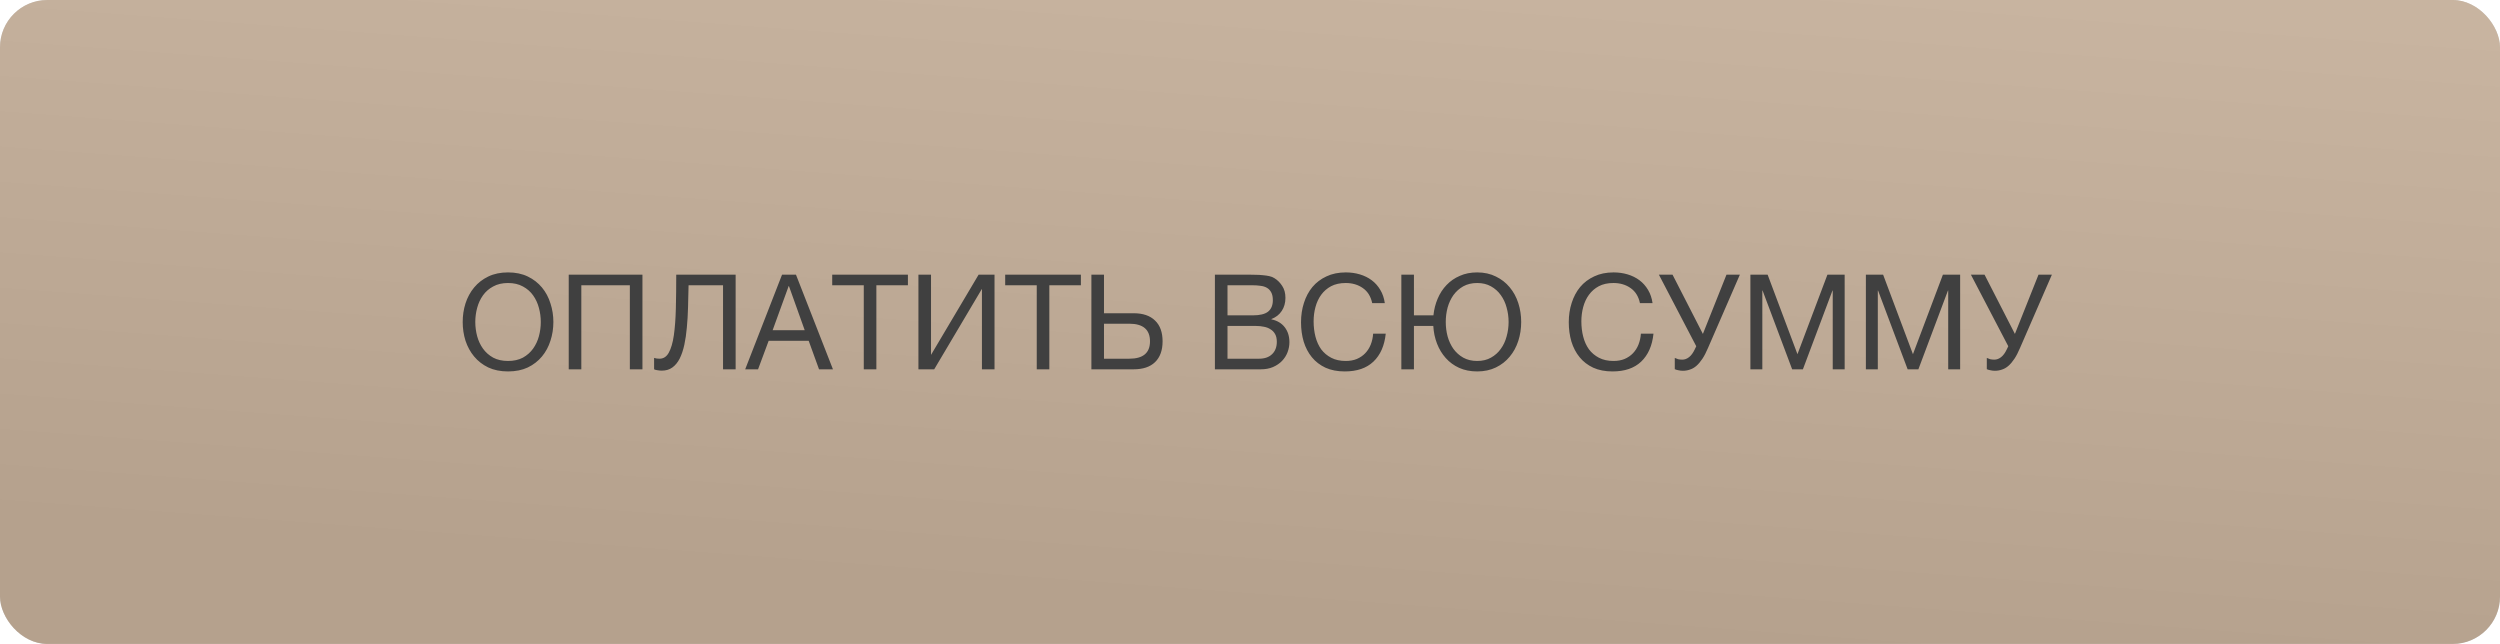
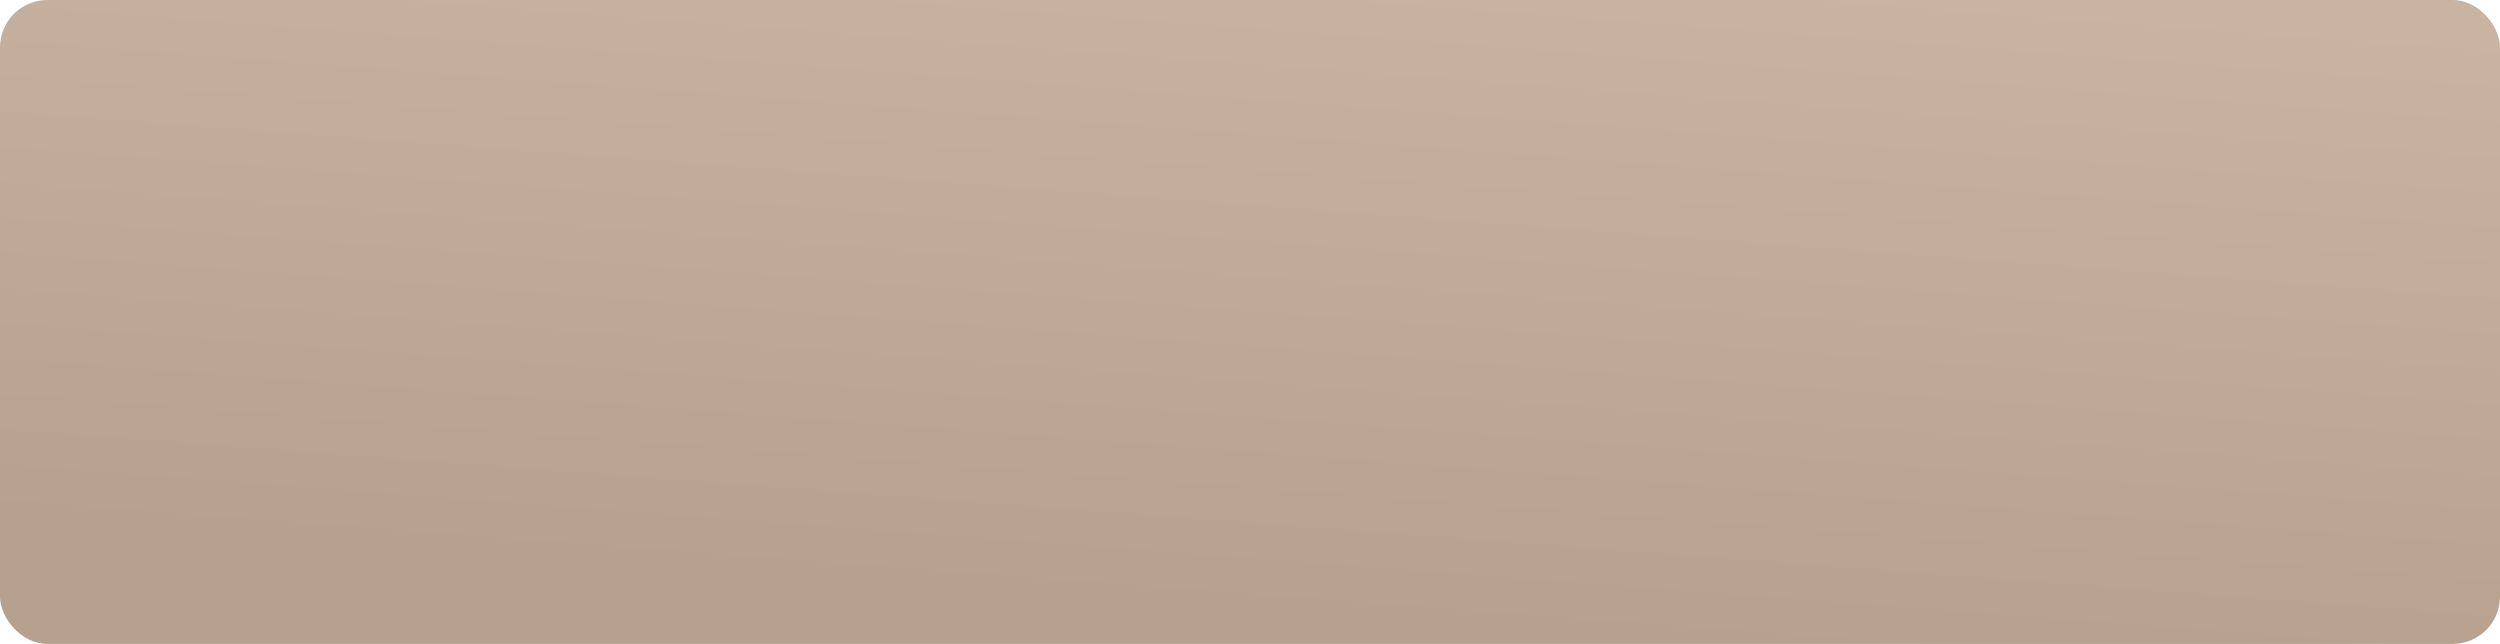
<svg xmlns="http://www.w3.org/2000/svg" width="264" height="68" viewBox="0 0 264 68" fill="none">
-   <rect width="264" height="68" rx="5" fill="#D9D9D9" />
  <rect width="264" height="68" rx="5" fill="url(#paint0_linear_155_2023)" />
-   <path d="M53.649 39.224C52.856 39.224 52.16 39.084 51.563 38.804C50.966 38.515 50.466 38.127 50.065 37.642C49.664 37.157 49.36 36.601 49.155 35.976C48.959 35.351 48.861 34.693 48.861 34.002C48.861 33.321 48.959 32.667 49.155 32.042C49.36 31.407 49.664 30.847 50.065 30.362C50.466 29.877 50.966 29.489 51.563 29.2C52.16 28.911 52.856 28.766 53.649 28.766C54.442 28.766 55.138 28.911 55.735 29.2C56.332 29.489 56.832 29.877 57.233 30.362C57.634 30.847 57.933 31.407 58.129 32.042C58.334 32.667 58.437 33.321 58.437 34.002C58.437 34.693 58.334 35.351 58.129 35.976C57.933 36.601 57.634 37.157 57.233 37.642C56.832 38.127 56.332 38.515 55.735 38.804C55.138 39.084 54.442 39.224 53.649 39.224ZM53.649 38.118C54.256 38.118 54.778 38.001 55.217 37.768C55.656 37.525 56.015 37.208 56.295 36.816C56.575 36.424 56.78 35.985 56.911 35.5C57.042 35.005 57.107 34.506 57.107 34.002C57.107 33.498 57.042 33.003 56.911 32.518C56.78 32.023 56.575 31.58 56.295 31.188C56.015 30.796 55.656 30.483 55.217 30.25C54.778 30.007 54.256 29.886 53.649 29.886C53.042 29.886 52.52 30.007 52.081 30.25C51.642 30.483 51.283 30.796 51.003 31.188C50.723 31.58 50.518 32.023 50.387 32.518C50.256 33.003 50.191 33.498 50.191 34.002C50.191 34.506 50.256 35.005 50.387 35.5C50.518 35.985 50.723 36.424 51.003 36.816C51.283 37.208 51.642 37.525 52.081 37.768C52.52 38.001 53.042 38.118 53.649 38.118ZM60.058 29.004H67.842V39H66.512V30.124H61.388V39H60.058V29.004ZM69.885 39.14C69.745 39.14 69.595 39.126 69.437 39.098C69.287 39.079 69.166 39.047 69.073 39V37.796C69.25 37.852 69.441 37.88 69.647 37.88C70.067 37.88 70.393 37.665 70.627 37.236C70.869 36.797 71.047 36.186 71.159 35.402C71.271 34.618 71.341 33.685 71.369 32.602C71.397 31.51 71.411 30.311 71.411 29.004H77.683V39H76.353V30.124H72.713C72.703 30.917 72.685 31.692 72.657 32.448C72.638 33.195 72.596 33.904 72.531 34.576C72.475 35.239 72.386 35.85 72.265 36.41C72.143 36.97 71.98 37.455 71.775 37.866C71.569 38.267 71.313 38.58 71.005 38.804C70.697 39.028 70.323 39.14 69.885 39.14ZM82.584 29.004H84.054L87.96 39H86.49L85.398 35.99H81.17L80.05 39H78.692L82.584 29.004ZM84.978 34.87L83.312 30.208H83.284L81.59 34.87H84.978ZM91.215 30.124H87.882V29.004H95.876V30.124H92.544V39H91.215V30.124ZM96.986 29.004H98.316V37.474L103.342 29.004H105.022V39H103.692V30.502L98.652 39H96.986V29.004ZM109.48 30.124H106.148V29.004H114.142V30.124H110.81V39H109.48V30.124ZM115.251 29.004H116.581V33.078H119.703C120.693 33.078 121.449 33.335 121.971 33.848C122.503 34.352 122.769 35.085 122.769 36.046C122.769 36.998 122.503 37.731 121.971 38.244C121.449 38.748 120.693 39 119.703 39H115.251V29.004ZM119.255 37.88C120.711 37.88 121.439 37.269 121.439 36.046C121.439 34.805 120.711 34.184 119.255 34.184H116.581V37.88H119.255ZM128.294 29.004H131.92C132.135 29.004 132.363 29.009 132.606 29.018C132.858 29.018 133.105 29.032 133.348 29.06C133.591 29.079 133.819 29.111 134.034 29.158C134.249 29.205 134.426 29.275 134.566 29.368C134.893 29.564 135.168 29.835 135.392 30.18C135.625 30.525 135.742 30.95 135.742 31.454C135.742 31.986 135.611 32.448 135.35 32.84C135.098 33.223 134.734 33.507 134.258 33.694V33.722C134.874 33.853 135.345 34.133 135.672 34.562C135.999 34.991 136.162 35.514 136.162 36.13C136.162 36.494 136.097 36.849 135.966 37.194C135.835 37.539 135.639 37.847 135.378 38.118C135.126 38.379 134.809 38.594 134.426 38.762C134.053 38.921 133.619 39 133.124 39H128.294V29.004ZM132.956 37.88C133.544 37.88 134.001 37.721 134.328 37.404C134.664 37.087 134.832 36.648 134.832 36.088C134.832 35.761 134.771 35.491 134.65 35.276C134.529 35.061 134.365 34.893 134.16 34.772C133.964 34.641 133.735 34.553 133.474 34.506C133.213 34.45 132.942 34.422 132.662 34.422H129.624V37.88H132.956ZM132.284 33.302C133.04 33.302 133.581 33.171 133.908 32.91C134.244 32.639 134.412 32.238 134.412 31.706C134.412 31.361 134.356 31.085 134.244 30.88C134.132 30.665 133.978 30.502 133.782 30.39C133.586 30.278 133.357 30.208 133.096 30.18C132.844 30.143 132.573 30.124 132.284 30.124H129.624V33.302H132.284ZM142.008 39.224C141.233 39.224 140.557 39.093 139.978 38.832C139.399 38.561 138.919 38.193 138.536 37.726C138.153 37.259 137.864 36.709 137.668 36.074C137.481 35.439 137.388 34.758 137.388 34.03C137.388 33.302 137.491 32.621 137.696 31.986C137.901 31.342 138.2 30.782 138.592 30.306C138.993 29.83 139.488 29.457 140.076 29.186C140.664 28.906 141.345 28.766 142.12 28.766C142.643 28.766 143.137 28.836 143.604 28.976C144.071 29.116 144.486 29.321 144.85 29.592C145.214 29.863 145.517 30.203 145.76 30.614C146.003 31.015 146.161 31.482 146.236 32.014H144.906C144.757 31.305 144.425 30.773 143.912 30.418C143.408 30.063 142.806 29.886 142.106 29.886C141.509 29.886 140.995 29.998 140.566 30.222C140.146 30.446 139.796 30.749 139.516 31.132C139.245 31.505 139.045 31.935 138.914 32.42C138.783 32.905 138.718 33.409 138.718 33.932C138.718 34.501 138.783 35.043 138.914 35.556C139.045 36.06 139.245 36.503 139.516 36.886C139.796 37.259 140.151 37.558 140.58 37.782C141.009 38.006 141.523 38.118 142.12 38.118C142.549 38.118 142.937 38.048 143.282 37.908C143.627 37.759 143.921 37.558 144.164 37.306C144.416 37.045 144.612 36.737 144.752 36.382C144.892 36.027 144.976 35.645 145.004 35.234H146.334C146.203 36.503 145.769 37.488 145.032 38.188C144.304 38.879 143.296 39.224 142.008 39.224ZM155.99 39.224C155.28 39.224 154.646 39.098 154.086 38.846C153.535 38.594 153.064 38.249 152.672 37.81C152.28 37.371 151.972 36.863 151.748 36.284C151.524 35.705 151.393 35.085 151.356 34.422H149.312V39H147.982V29.004H149.312V33.302H151.37C151.435 32.677 151.584 32.089 151.818 31.538C152.051 30.987 152.364 30.507 152.756 30.096C153.148 29.685 153.614 29.363 154.156 29.13C154.697 28.887 155.308 28.766 155.99 28.766C156.727 28.766 157.385 28.911 157.964 29.2C158.542 29.48 159.028 29.858 159.42 30.334C159.821 30.81 160.124 31.365 160.33 32C160.535 32.635 160.638 33.302 160.638 34.002C160.638 34.702 160.535 35.369 160.33 36.004C160.124 36.639 159.821 37.194 159.42 37.67C159.028 38.146 158.542 38.524 157.964 38.804C157.385 39.084 156.727 39.224 155.99 39.224ZM155.99 38.118C156.55 38.118 157.035 38.001 157.446 37.768C157.866 37.535 158.211 37.227 158.482 36.844C158.762 36.461 158.967 36.023 159.098 35.528C159.238 35.033 159.308 34.525 159.308 34.002C159.308 33.479 159.238 32.971 159.098 32.476C158.967 31.981 158.762 31.543 158.482 31.16C158.211 30.777 157.866 30.469 157.446 30.236C157.035 30.003 156.55 29.886 155.99 29.886C155.43 29.886 154.94 30.003 154.52 30.236C154.109 30.469 153.764 30.777 153.484 31.16C153.213 31.543 153.008 31.981 152.868 32.476C152.737 32.971 152.672 33.479 152.672 34.002C152.672 34.525 152.737 35.033 152.868 35.528C153.008 36.023 153.213 36.461 153.484 36.844C153.764 37.227 154.109 37.535 154.52 37.768C154.94 38.001 155.43 38.118 155.99 38.118ZM170.282 39.224C169.507 39.224 168.83 39.093 168.252 38.832C167.673 38.561 167.192 38.193 166.81 37.726C166.427 37.259 166.138 36.709 165.942 36.074C165.755 35.439 165.662 34.758 165.662 34.03C165.662 33.302 165.764 32.621 165.97 31.986C166.175 31.342 166.474 30.782 166.866 30.306C167.267 29.83 167.762 29.457 168.35 29.186C168.938 28.906 169.619 28.766 170.394 28.766C170.916 28.766 171.411 28.836 171.878 28.976C172.344 29.116 172.76 29.321 173.124 29.592C173.488 29.863 173.791 30.203 174.034 30.614C174.276 31.015 174.435 31.482 174.51 32.014H173.18C173.03 31.305 172.699 30.773 172.186 30.418C171.682 30.063 171.08 29.886 170.38 29.886C169.782 29.886 169.269 29.998 168.84 30.222C168.42 30.446 168.07 30.749 167.79 31.132C167.519 31.505 167.318 31.935 167.188 32.42C167.057 32.905 166.992 33.409 166.992 33.932C166.992 34.501 167.057 35.043 167.188 35.556C167.318 36.06 167.519 36.503 167.79 36.886C168.07 37.259 168.424 37.558 168.854 37.782C169.283 38.006 169.796 38.118 170.394 38.118C170.823 38.118 171.21 38.048 171.556 37.908C171.901 37.759 172.195 37.558 172.438 37.306C172.69 37.045 172.886 36.737 173.026 36.382C173.166 36.027 173.25 35.645 173.278 35.234H174.608C174.477 36.503 174.043 37.488 173.306 38.188C172.578 38.879 171.57 39.224 170.282 39.224ZM177.711 39.154C177.552 39.154 177.394 39.135 177.235 39.098C177.086 39.07 176.96 39.033 176.857 38.986V37.796C176.978 37.852 177.1 37.899 177.221 37.936C177.352 37.964 177.496 37.978 177.655 37.978C177.907 37.978 178.145 37.889 178.369 37.712C178.593 37.535 178.789 37.269 178.957 36.914L179.125 36.564L175.177 29.004H176.619L179.825 35.262L182.317 29.004H183.731L180.371 36.732C180.175 37.199 179.974 37.586 179.769 37.894C179.564 38.202 179.354 38.449 179.139 38.636C178.924 38.823 178.696 38.953 178.453 39.028C178.22 39.112 177.972 39.154 177.711 39.154ZM184.842 29.004H186.662L189.812 37.404L192.976 29.004H194.796V39H193.536V30.684H193.508L190.386 39H189.252L186.13 30.684H186.102V39H184.842V29.004ZM197.037 29.004H198.857L202.007 37.404L205.171 29.004H206.991V39H205.731V30.684H205.703L202.581 39H201.447L198.325 30.684H198.297V39H197.037V29.004ZM210.66 39.154C210.502 39.154 210.343 39.135 210.184 39.098C210.035 39.07 209.909 39.033 209.806 38.986V37.796C209.928 37.852 210.049 37.899 210.17 37.936C210.301 37.964 210.446 37.978 210.604 37.978C210.856 37.978 211.094 37.889 211.318 37.712C211.542 37.535 211.738 37.269 211.906 36.914L212.074 36.564L208.126 29.004H209.568L212.774 35.262L215.266 29.004H216.68L213.32 36.732C213.124 37.199 212.924 37.586 212.718 37.894C212.513 38.202 212.303 38.449 212.088 38.636C211.874 38.823 211.645 38.953 211.402 39.028C211.169 39.112 210.922 39.154 210.66 39.154Z" fill="#404040" />
  <defs>
    <linearGradient id="paint0_linear_155_2023" x1="132" y1="64.5" x2="137.283" y2="-5.927" gradientUnits="userSpaceOnUse">
      <stop stop-color="#B5A18D" />
      <stop offset="1" stop-color="#C8B4A0" />
    </linearGradient>
  </defs>
</svg>